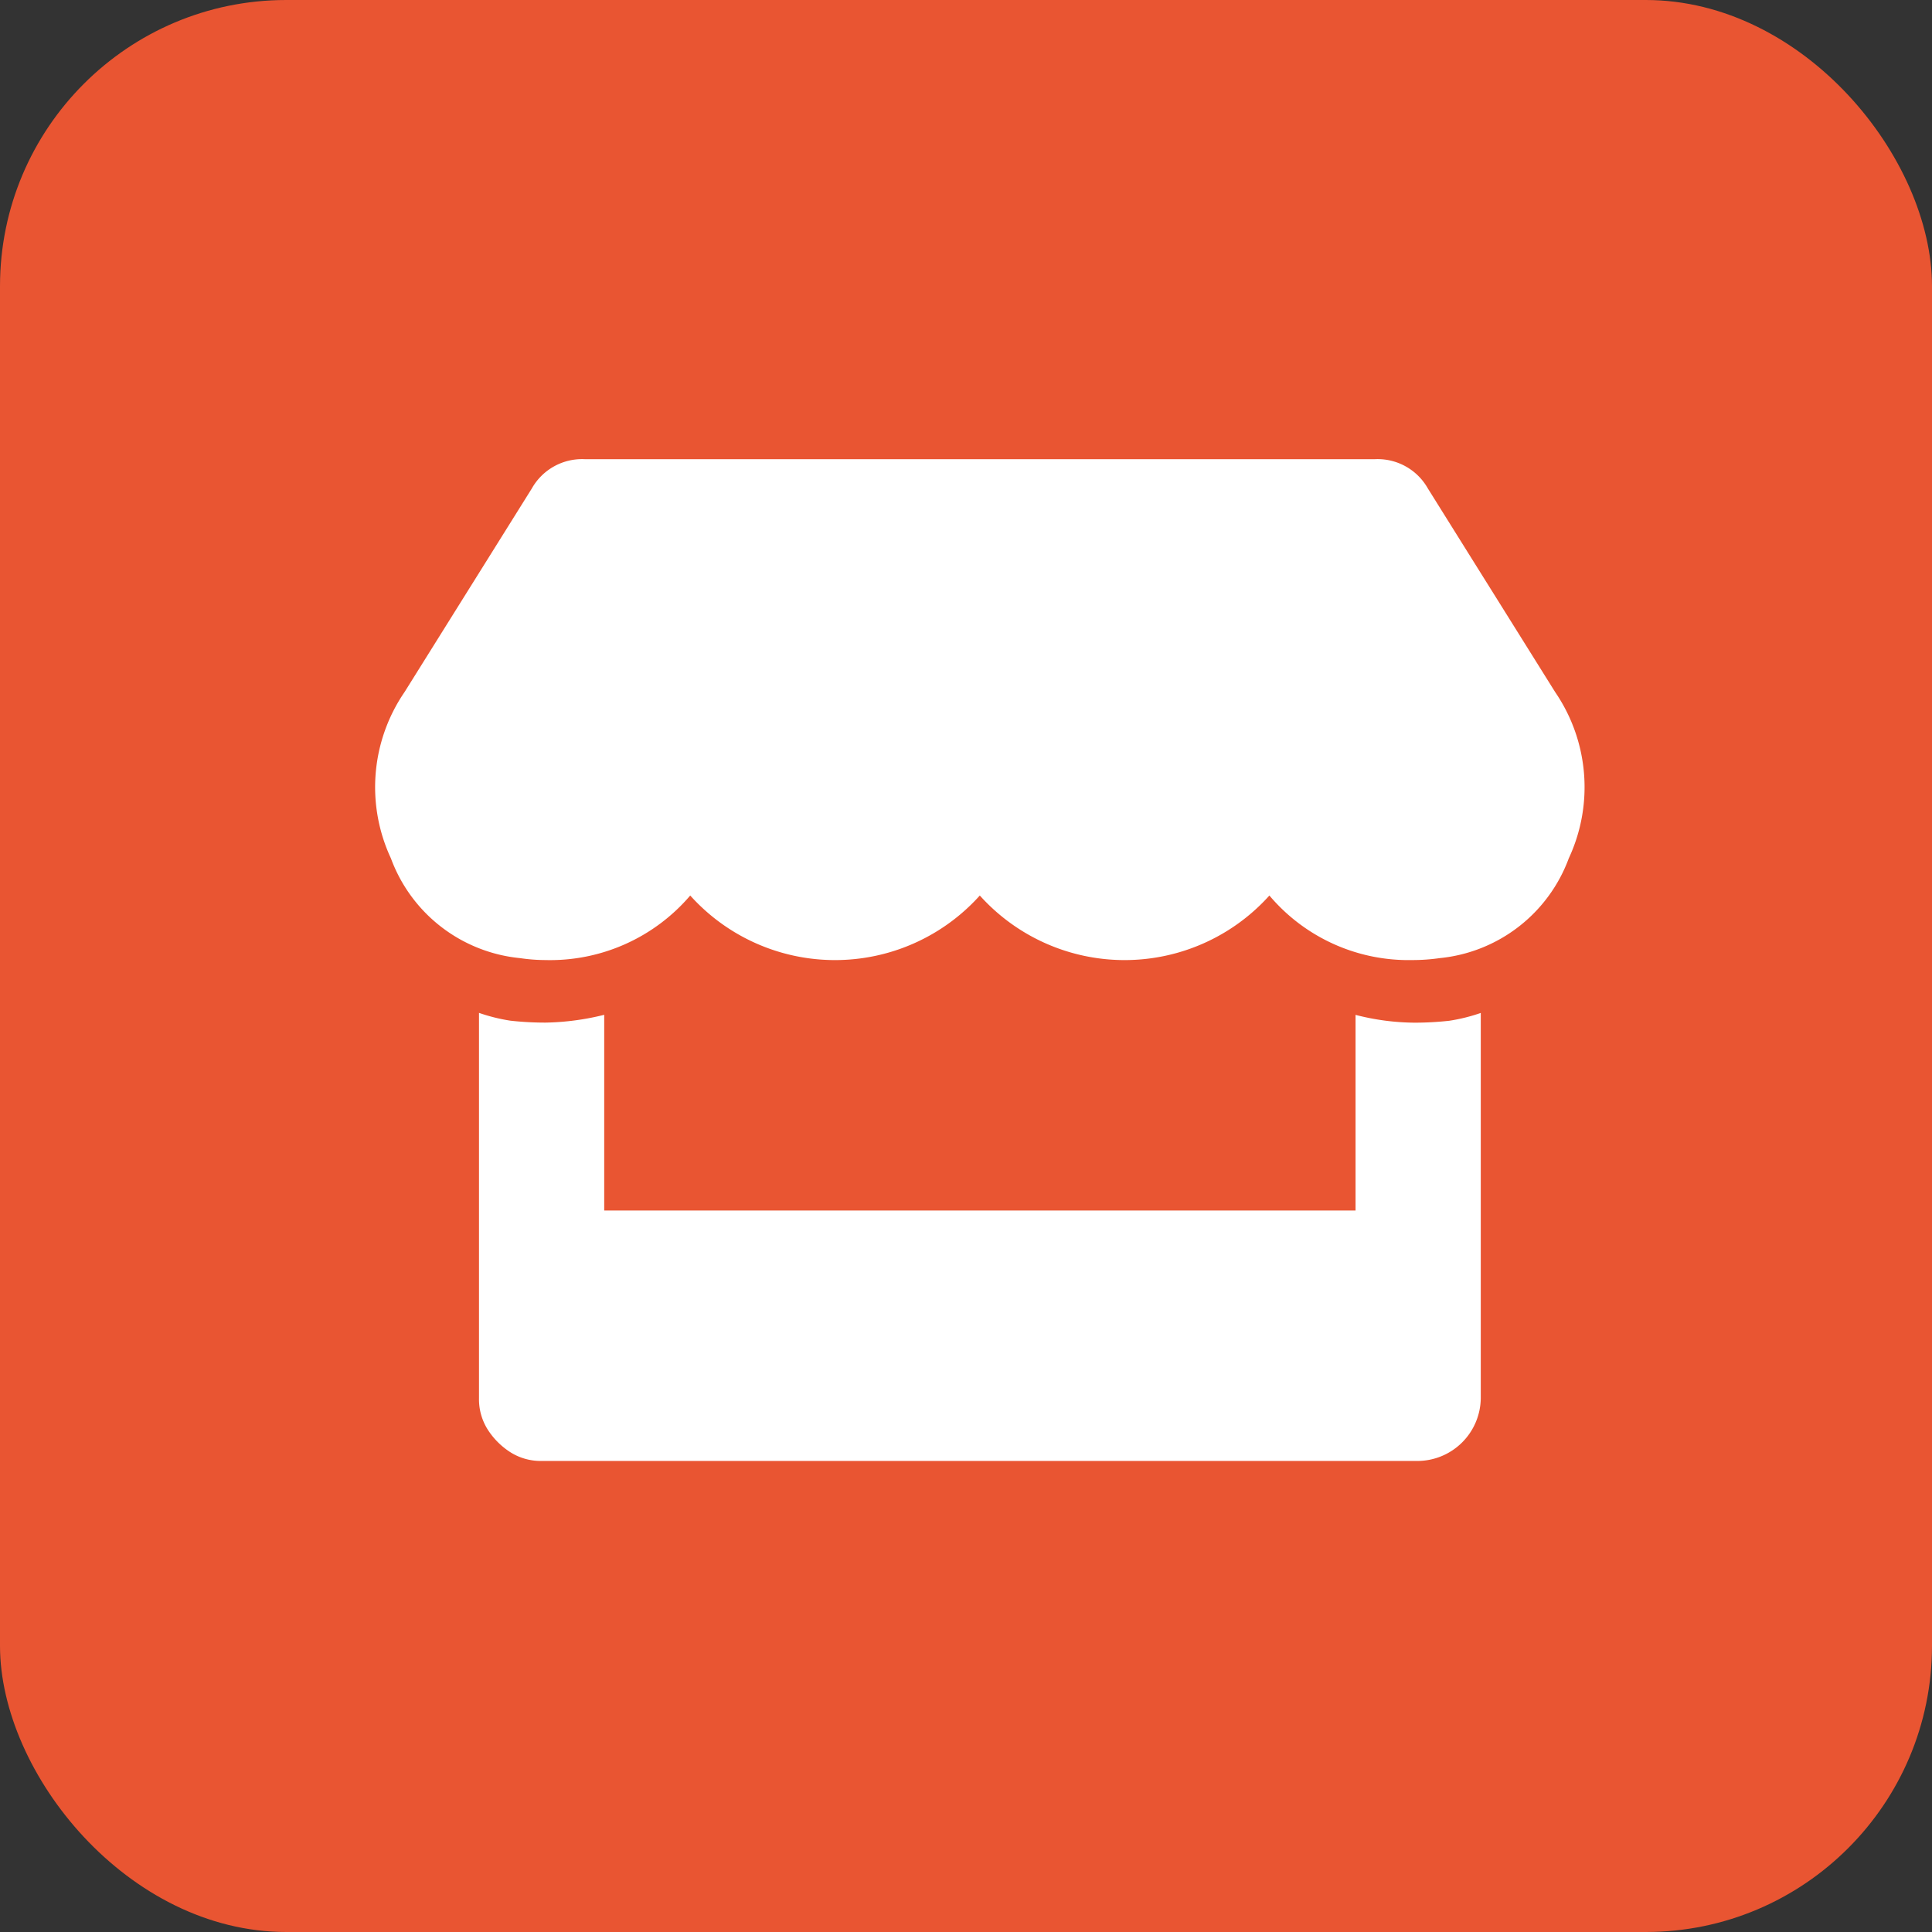
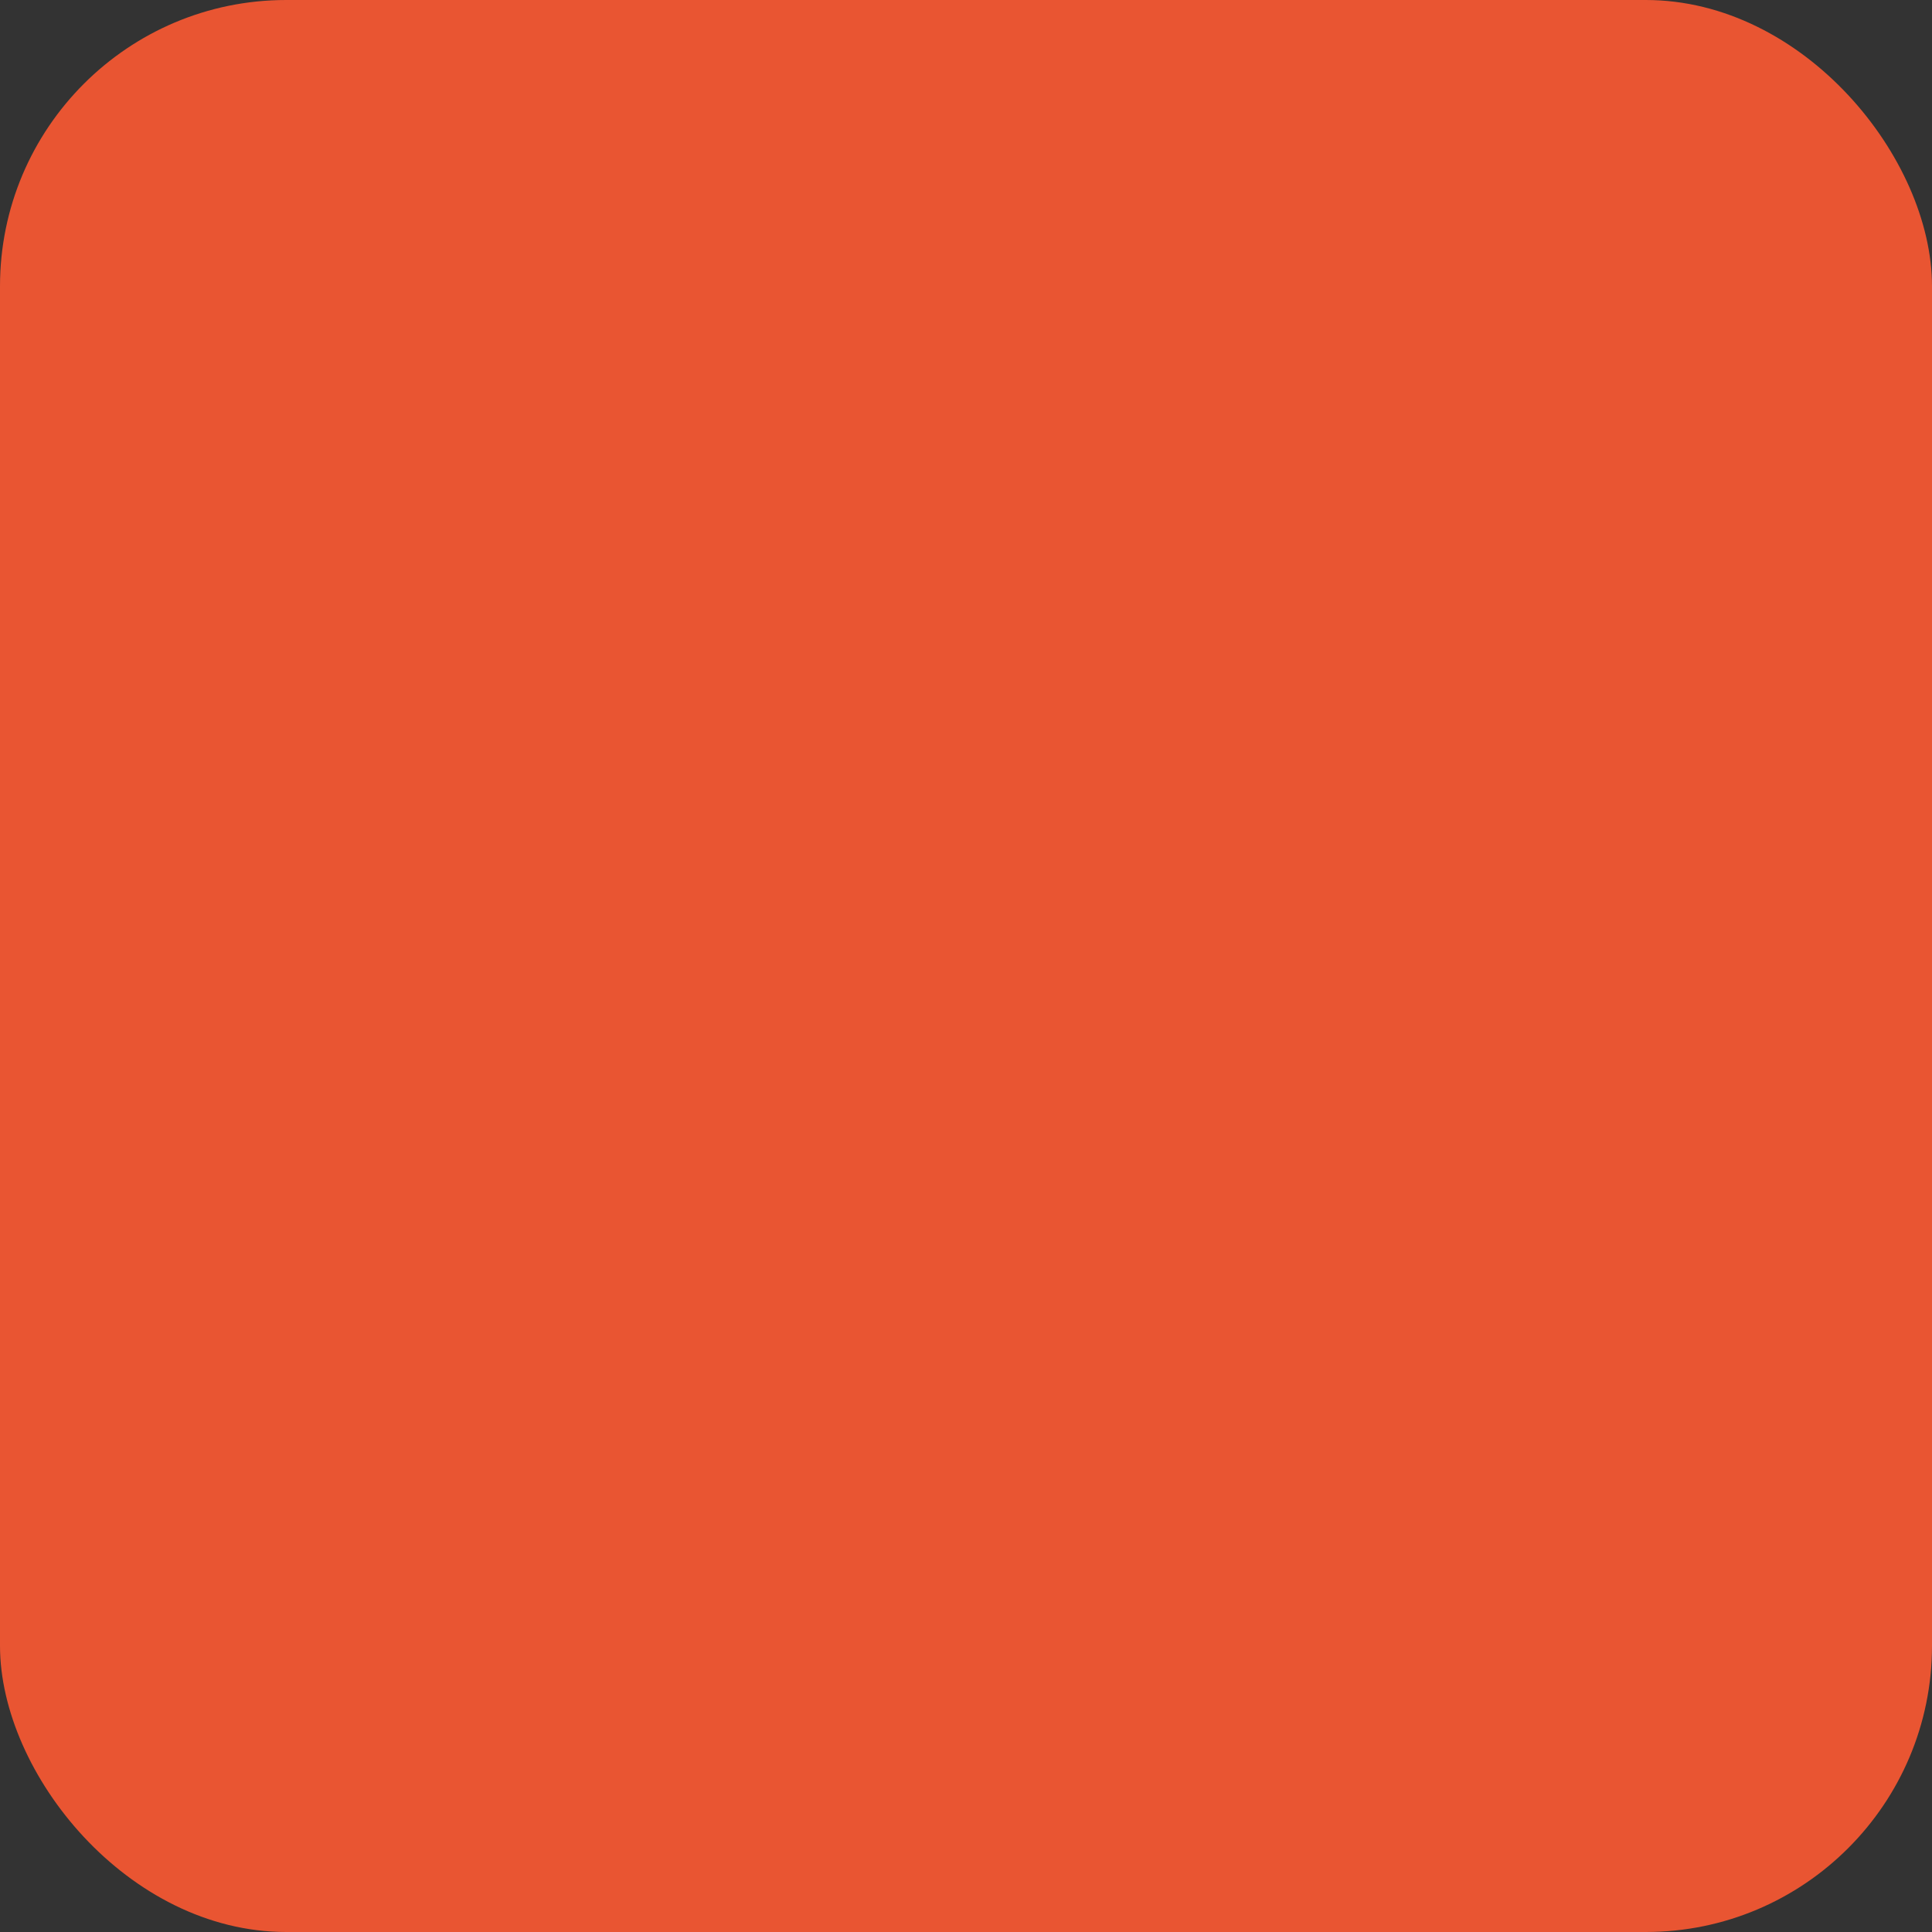
<svg xmlns="http://www.w3.org/2000/svg" viewBox="0 0 27 27">
  <rect x="0" y="0" width="27" height="27" fill="#333333" stroke="none" />
  <defs>
    <style>.cls-1{fill:#e95532;}.cls-2{fill:#fff;}</style>
  </defs>
  <g id="レイヤー_2" data-name="レイヤー 2">
    <g id="Layer">
      <rect class="cls-1" width="27" height="27" rx="4" />
-       <path class="cls-2" d="M21.733,9.671a2.353,2.353,0,0,1,.191,2.324,2.147,2.147,0,0,1-1.805,1.395,2.662,2.662,0,0,1-.383.027,2.544,2.544,0,0,1-1.996-.902,2.72,2.72,0,0,1-4.047,0,2.72,2.72,0,0,1-4.047,0,2.574,2.574,0,0,1-2.023.902,2.475,2.475,0,0,1-.355-.027,2.146,2.146,0,0,1-1.805-1.395,2.353,2.353,0,0,1,.191-2.324L7.432,6.827A.806.806,0,0,1,8.17,6.417H19.217a.806.806,0,0,1,.738.41ZM19.764,14.292a4.377,4.377,0,0,0,.492-.027,2.491,2.491,0,0,0,.438-.109V19.542a.887.887,0,0,1-.875.875h-12.25a.791.791,0,0,1-.438-.123,1.039,1.039,0,0,1-.314-.314.792.792,0,0,1-.123-.438V14.155a2.481,2.481,0,0,0,.438.109,4.377,4.377,0,0,0,.492.027,3.62,3.62,0,0,0,.82-.109V16.917h10.5V14.183A3.373,3.373,0,0,0,19.764,14.292Z" />
    </g>
  </g>
</svg>